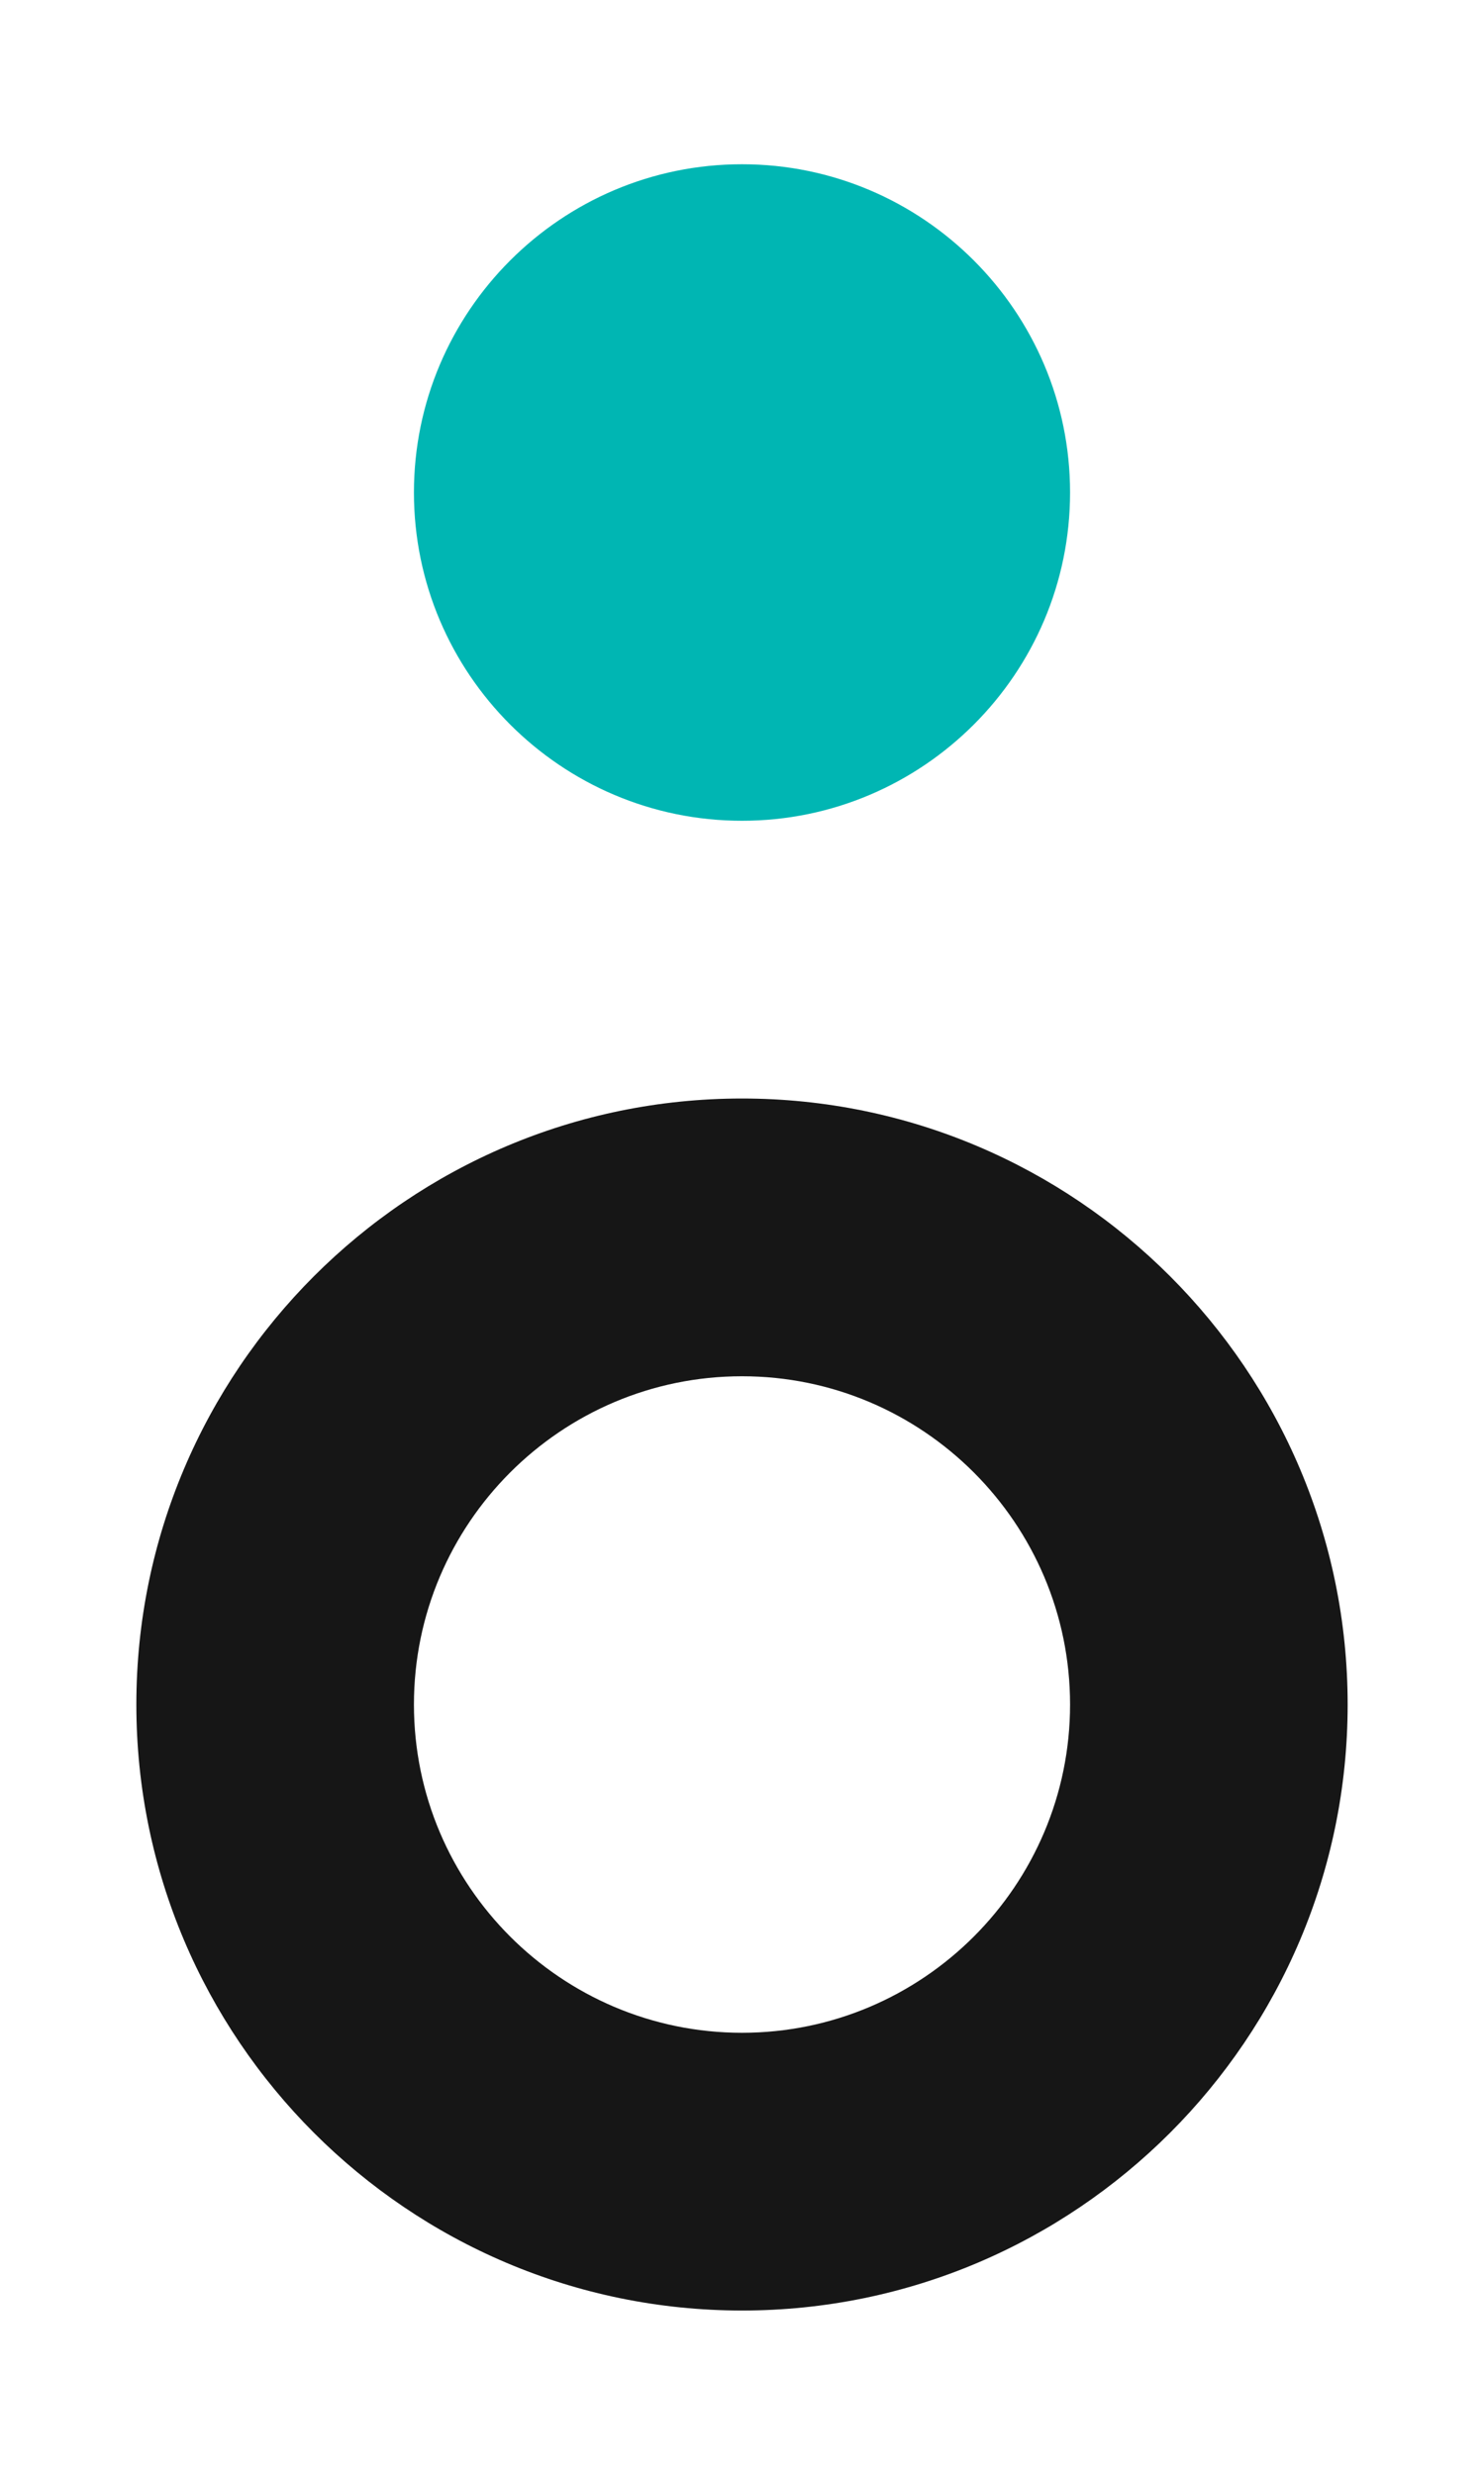
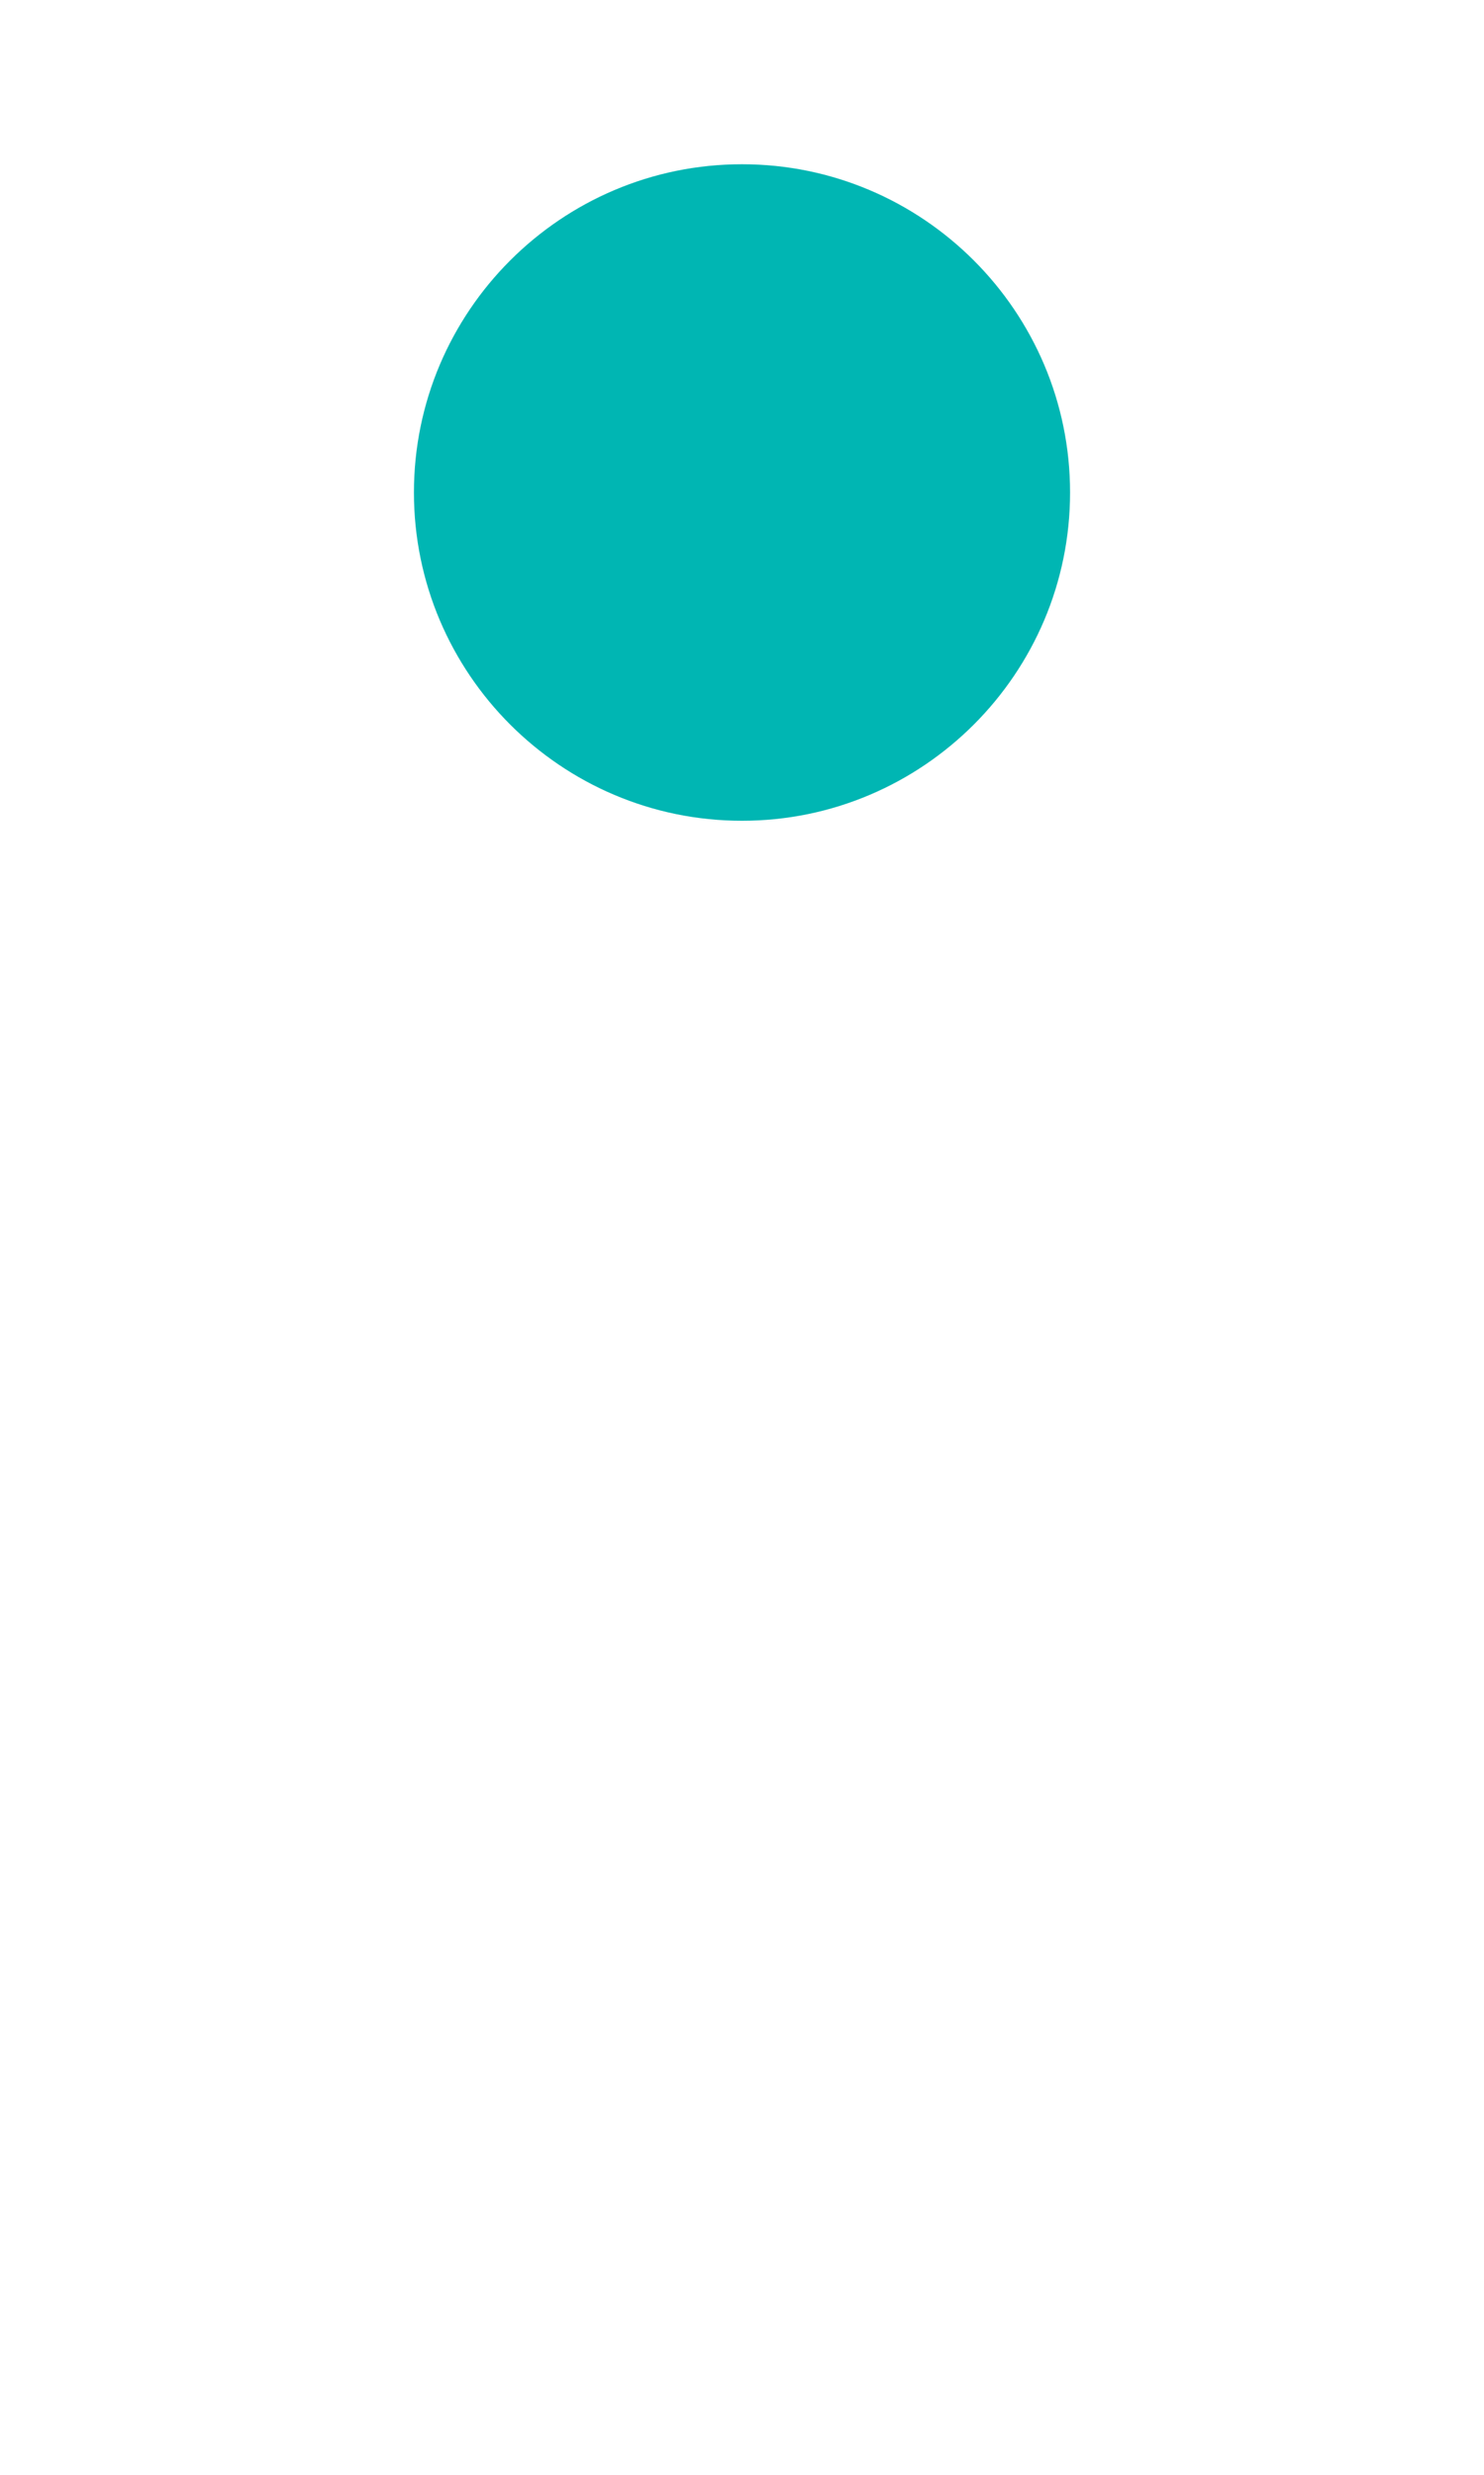
<svg xmlns="http://www.w3.org/2000/svg" id="Layer_1" data-name="Layer 1" viewBox="0 0 600 1000">
  <defs>
    <style>
      .cls-1 {
        fill: #00b6b3;
      }

      .cls-2 {
        fill: #161616;
      }
    </style>
  </defs>
-   <path class="cls-2" d="M300,443.88c-135.02,0-244.87,109.85-244.87,244.87s109.85,244.87,244.87,244.87,244.87-109.85,244.87-244.87-109.85-244.87-244.87-244.87ZM300,821.39c-73.13,0-132.64-59.5-132.64-132.64s59.5-132.64,132.64-132.64,132.64,59.5,132.64,132.64-59.5,132.64-132.64,132.64Z" />
  <path class="cls-1" d="M300,331.65c73.13,0,132.64-59.5,132.64-132.64s-59.5-132.64-132.64-132.64-132.64,59.5-132.64,132.64,59.5,132.64,132.64,132.64Z" />
</svg>